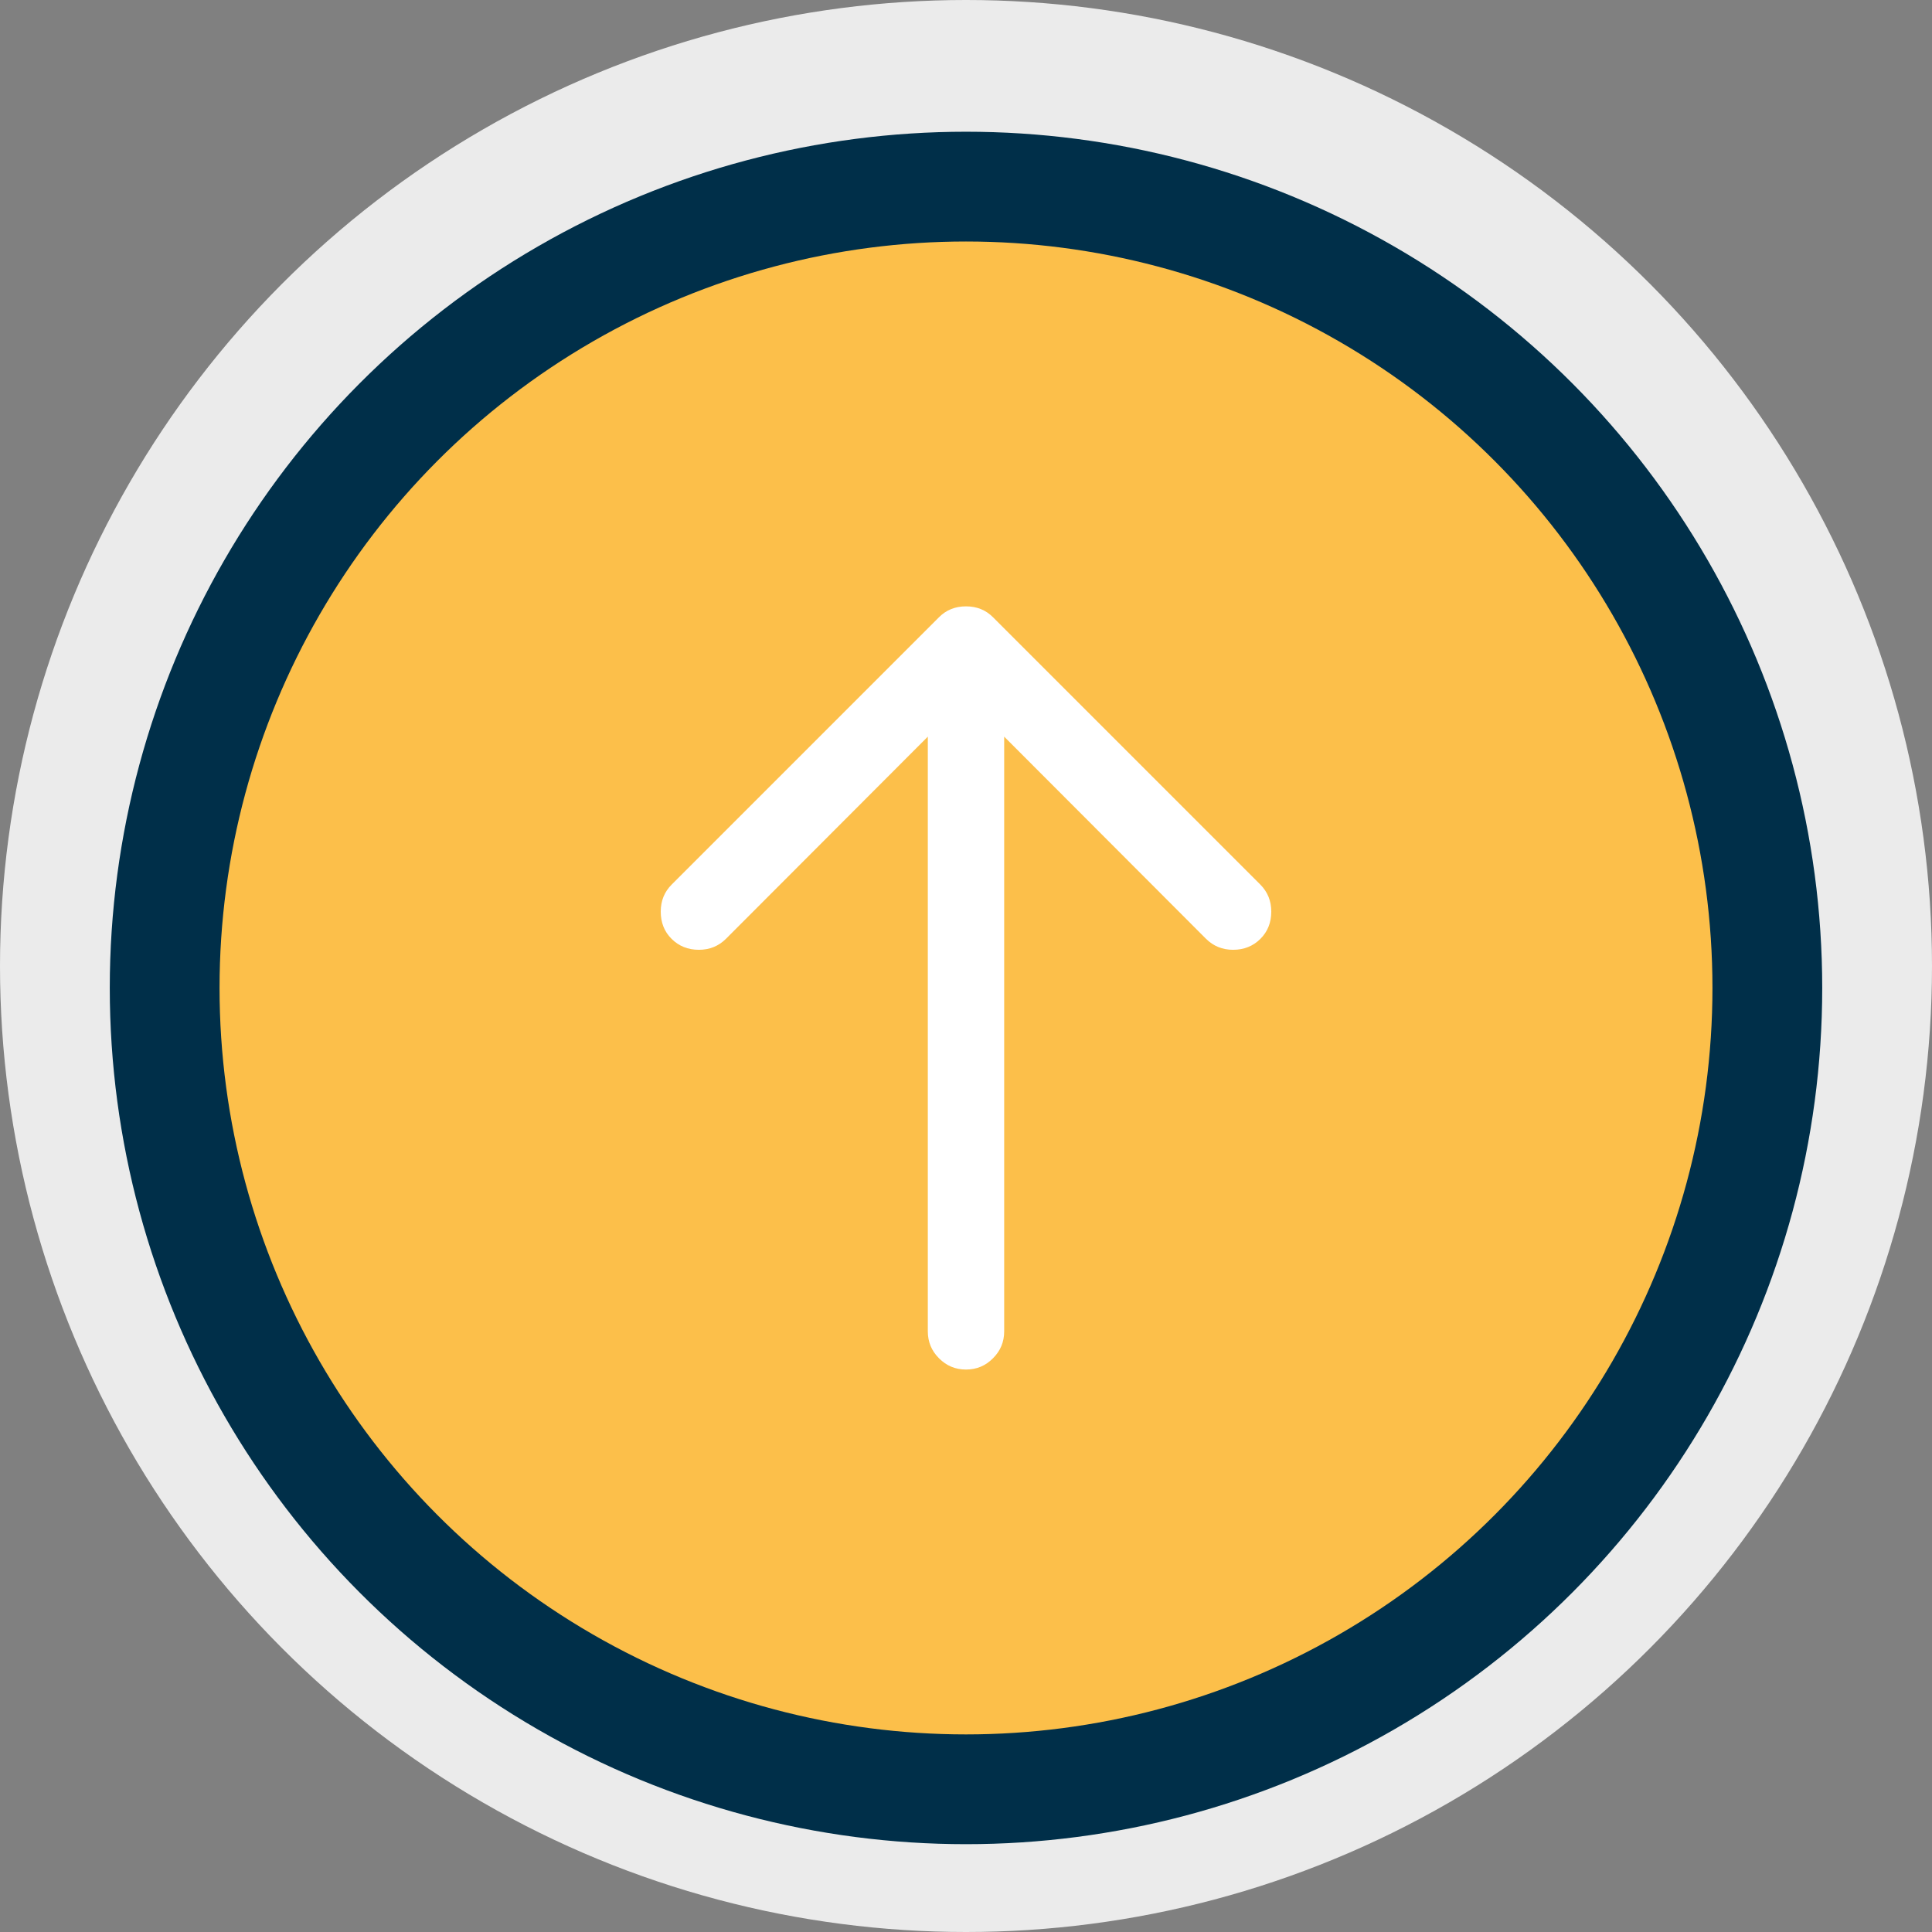
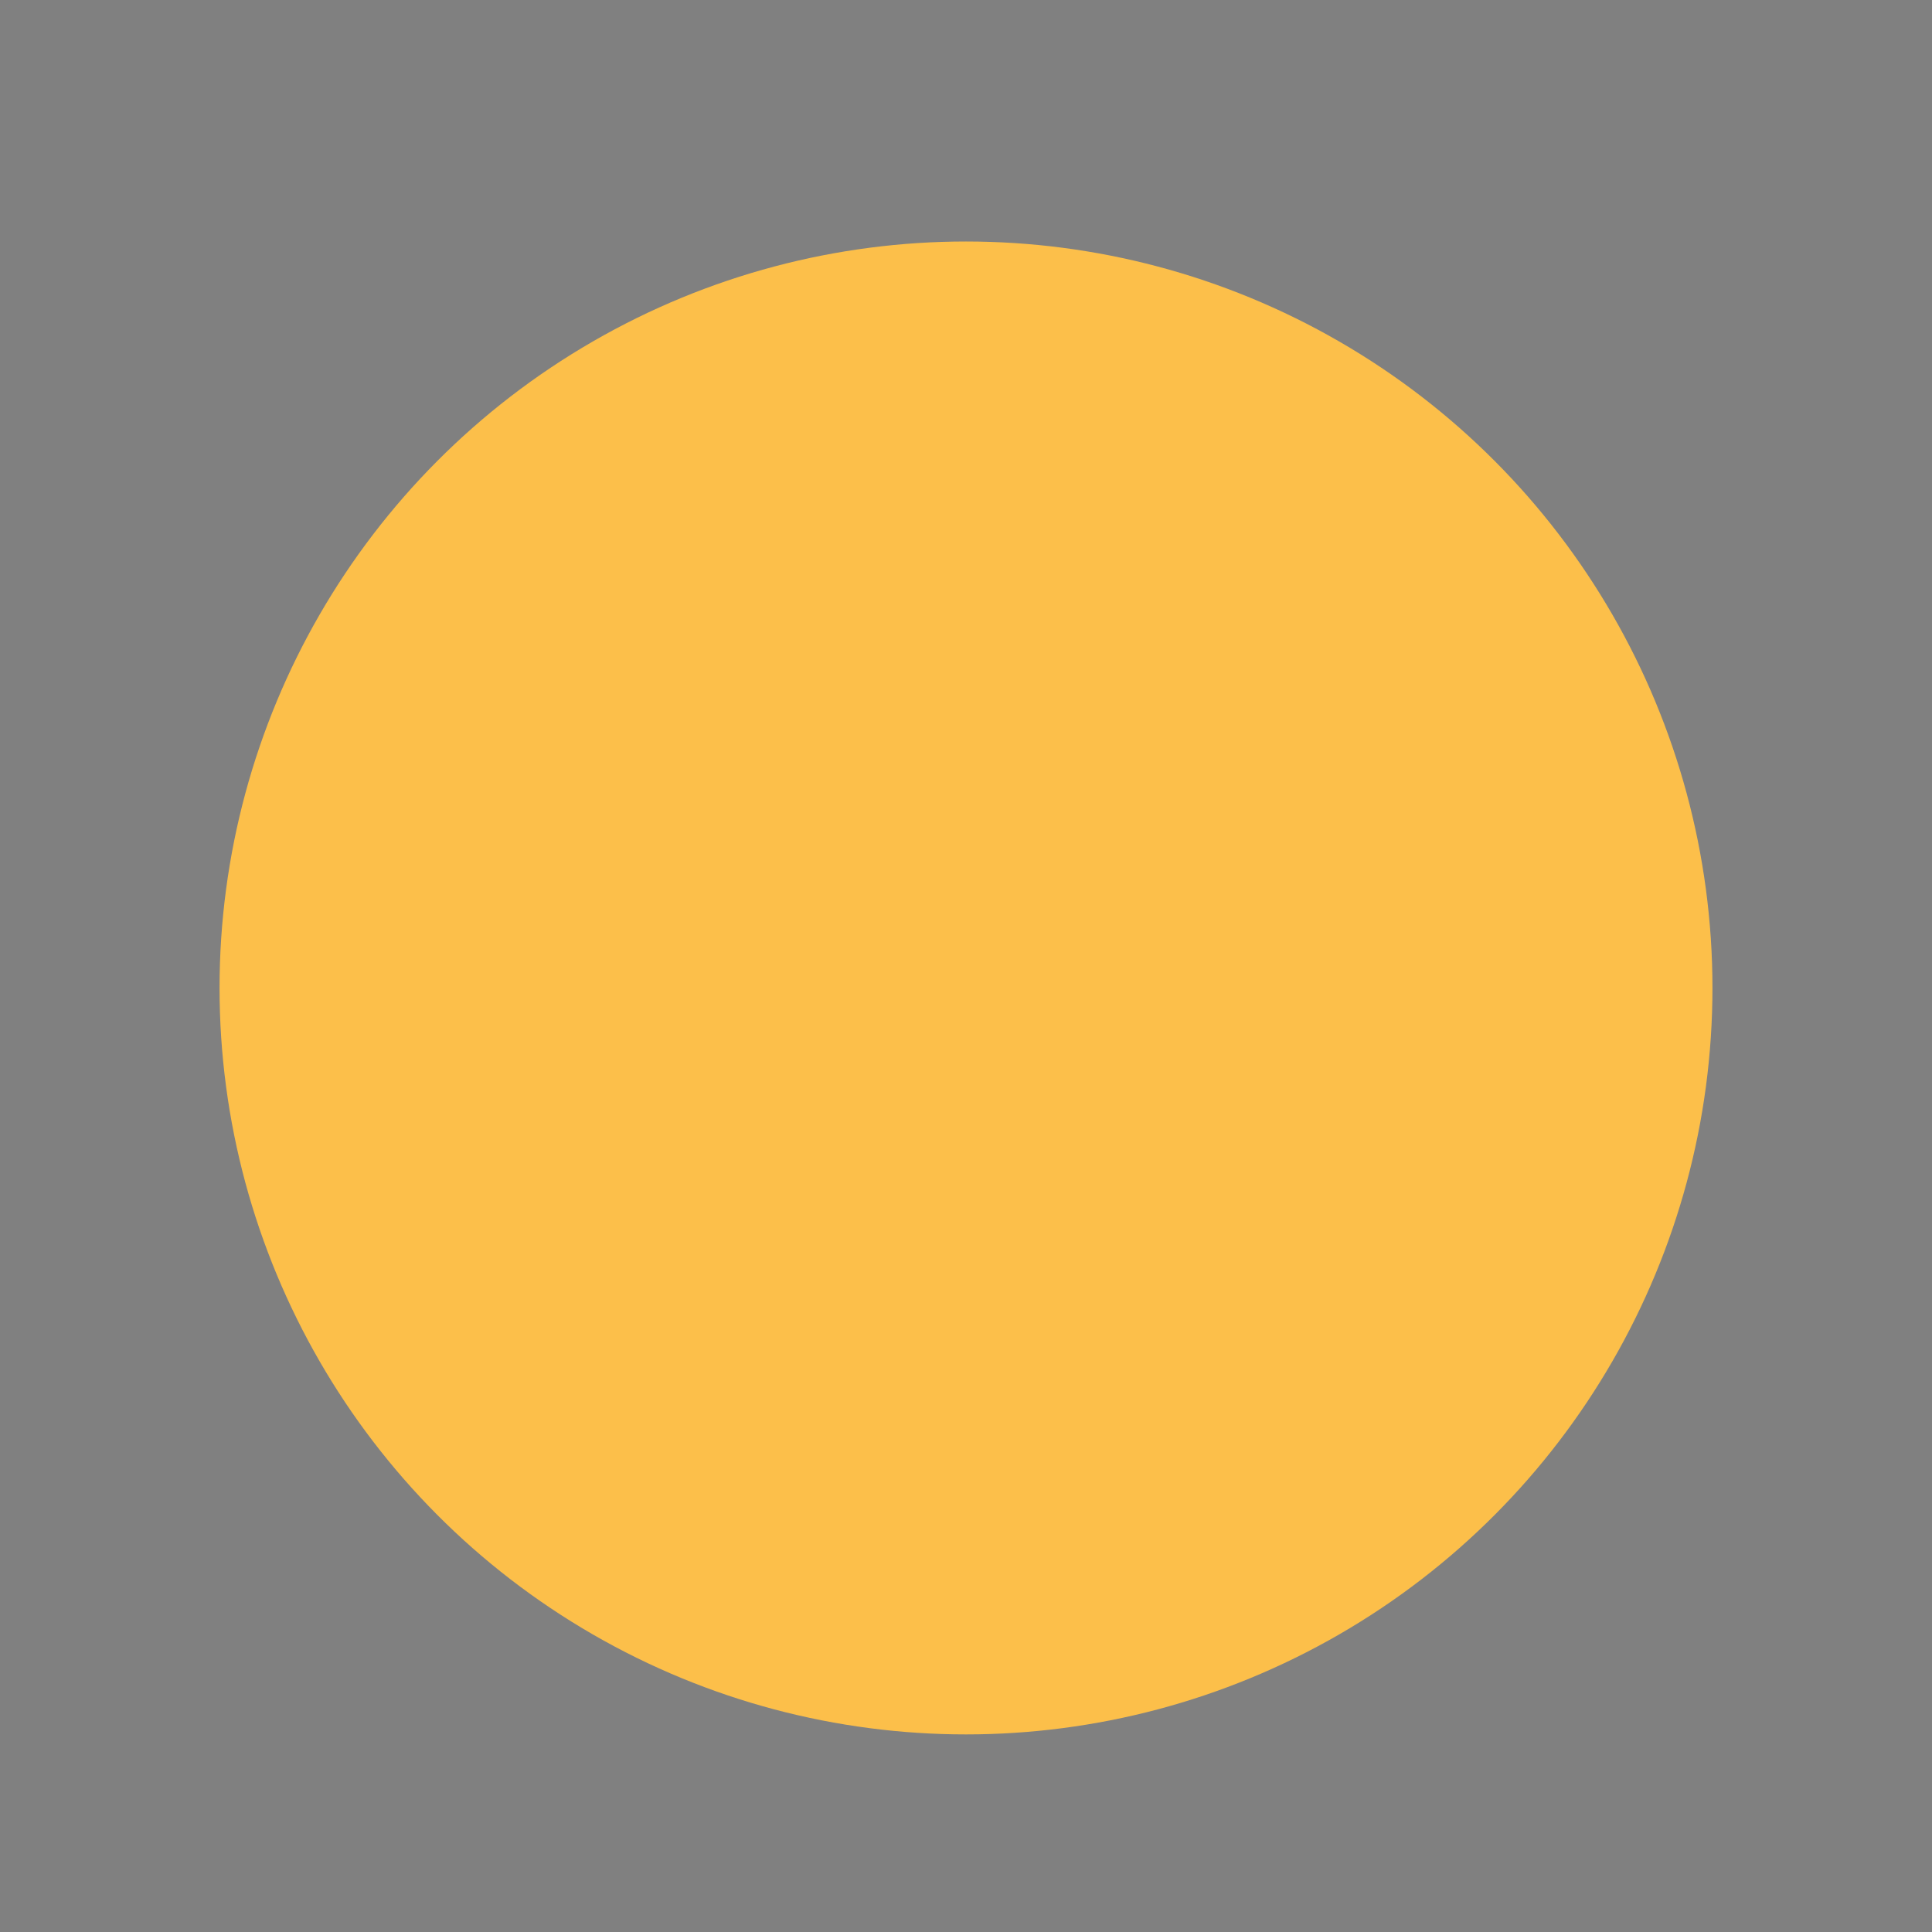
<svg xmlns="http://www.w3.org/2000/svg" width="88" height="88" viewBox="0 0 88 88" fill="none">
  <rect x="0" y="0" width="88" height="88" fill="#808080" stroke="none" />
-   <circle cx="44" cy="44" r="44" fill="#EBEBEB" />
-   <circle cx="44" cy="45" r="39" fill="#002F49" />
  <circle cx="44" cy="45" r="34" fill="#FCBF4A" />
-   <path d="M44.001 27.619C44.491 27.619 44.903 27.783 45.237 28.121L57.403 40.288C57.736 40.621 57.905 41.031 57.905 41.524C57.905 42.021 57.739 42.436 57.409 42.764C57.08 43.093 56.665 43.262 56.167 43.262C55.677 43.262 55.266 43.093 54.931 42.76L45.739 33.553V60.642C45.739 61.121 45.569 61.531 45.228 61.869C44.889 62.212 44.48 62.381 44 62.381C43.52 62.381 43.111 62.211 42.771 61.869C42.431 61.531 42.261 61.12 42.261 60.642V33.553L33.068 42.76C32.734 43.093 32.323 43.262 31.832 43.262C31.335 43.262 30.92 43.093 30.59 42.764C30.259 42.436 30.096 42.021 30.096 41.524C30.096 41.031 30.262 40.621 30.597 40.288L42.763 28.121C43.097 27.783 43.509 27.619 43.999 27.619H44.001Z" fill="white" />
</svg>